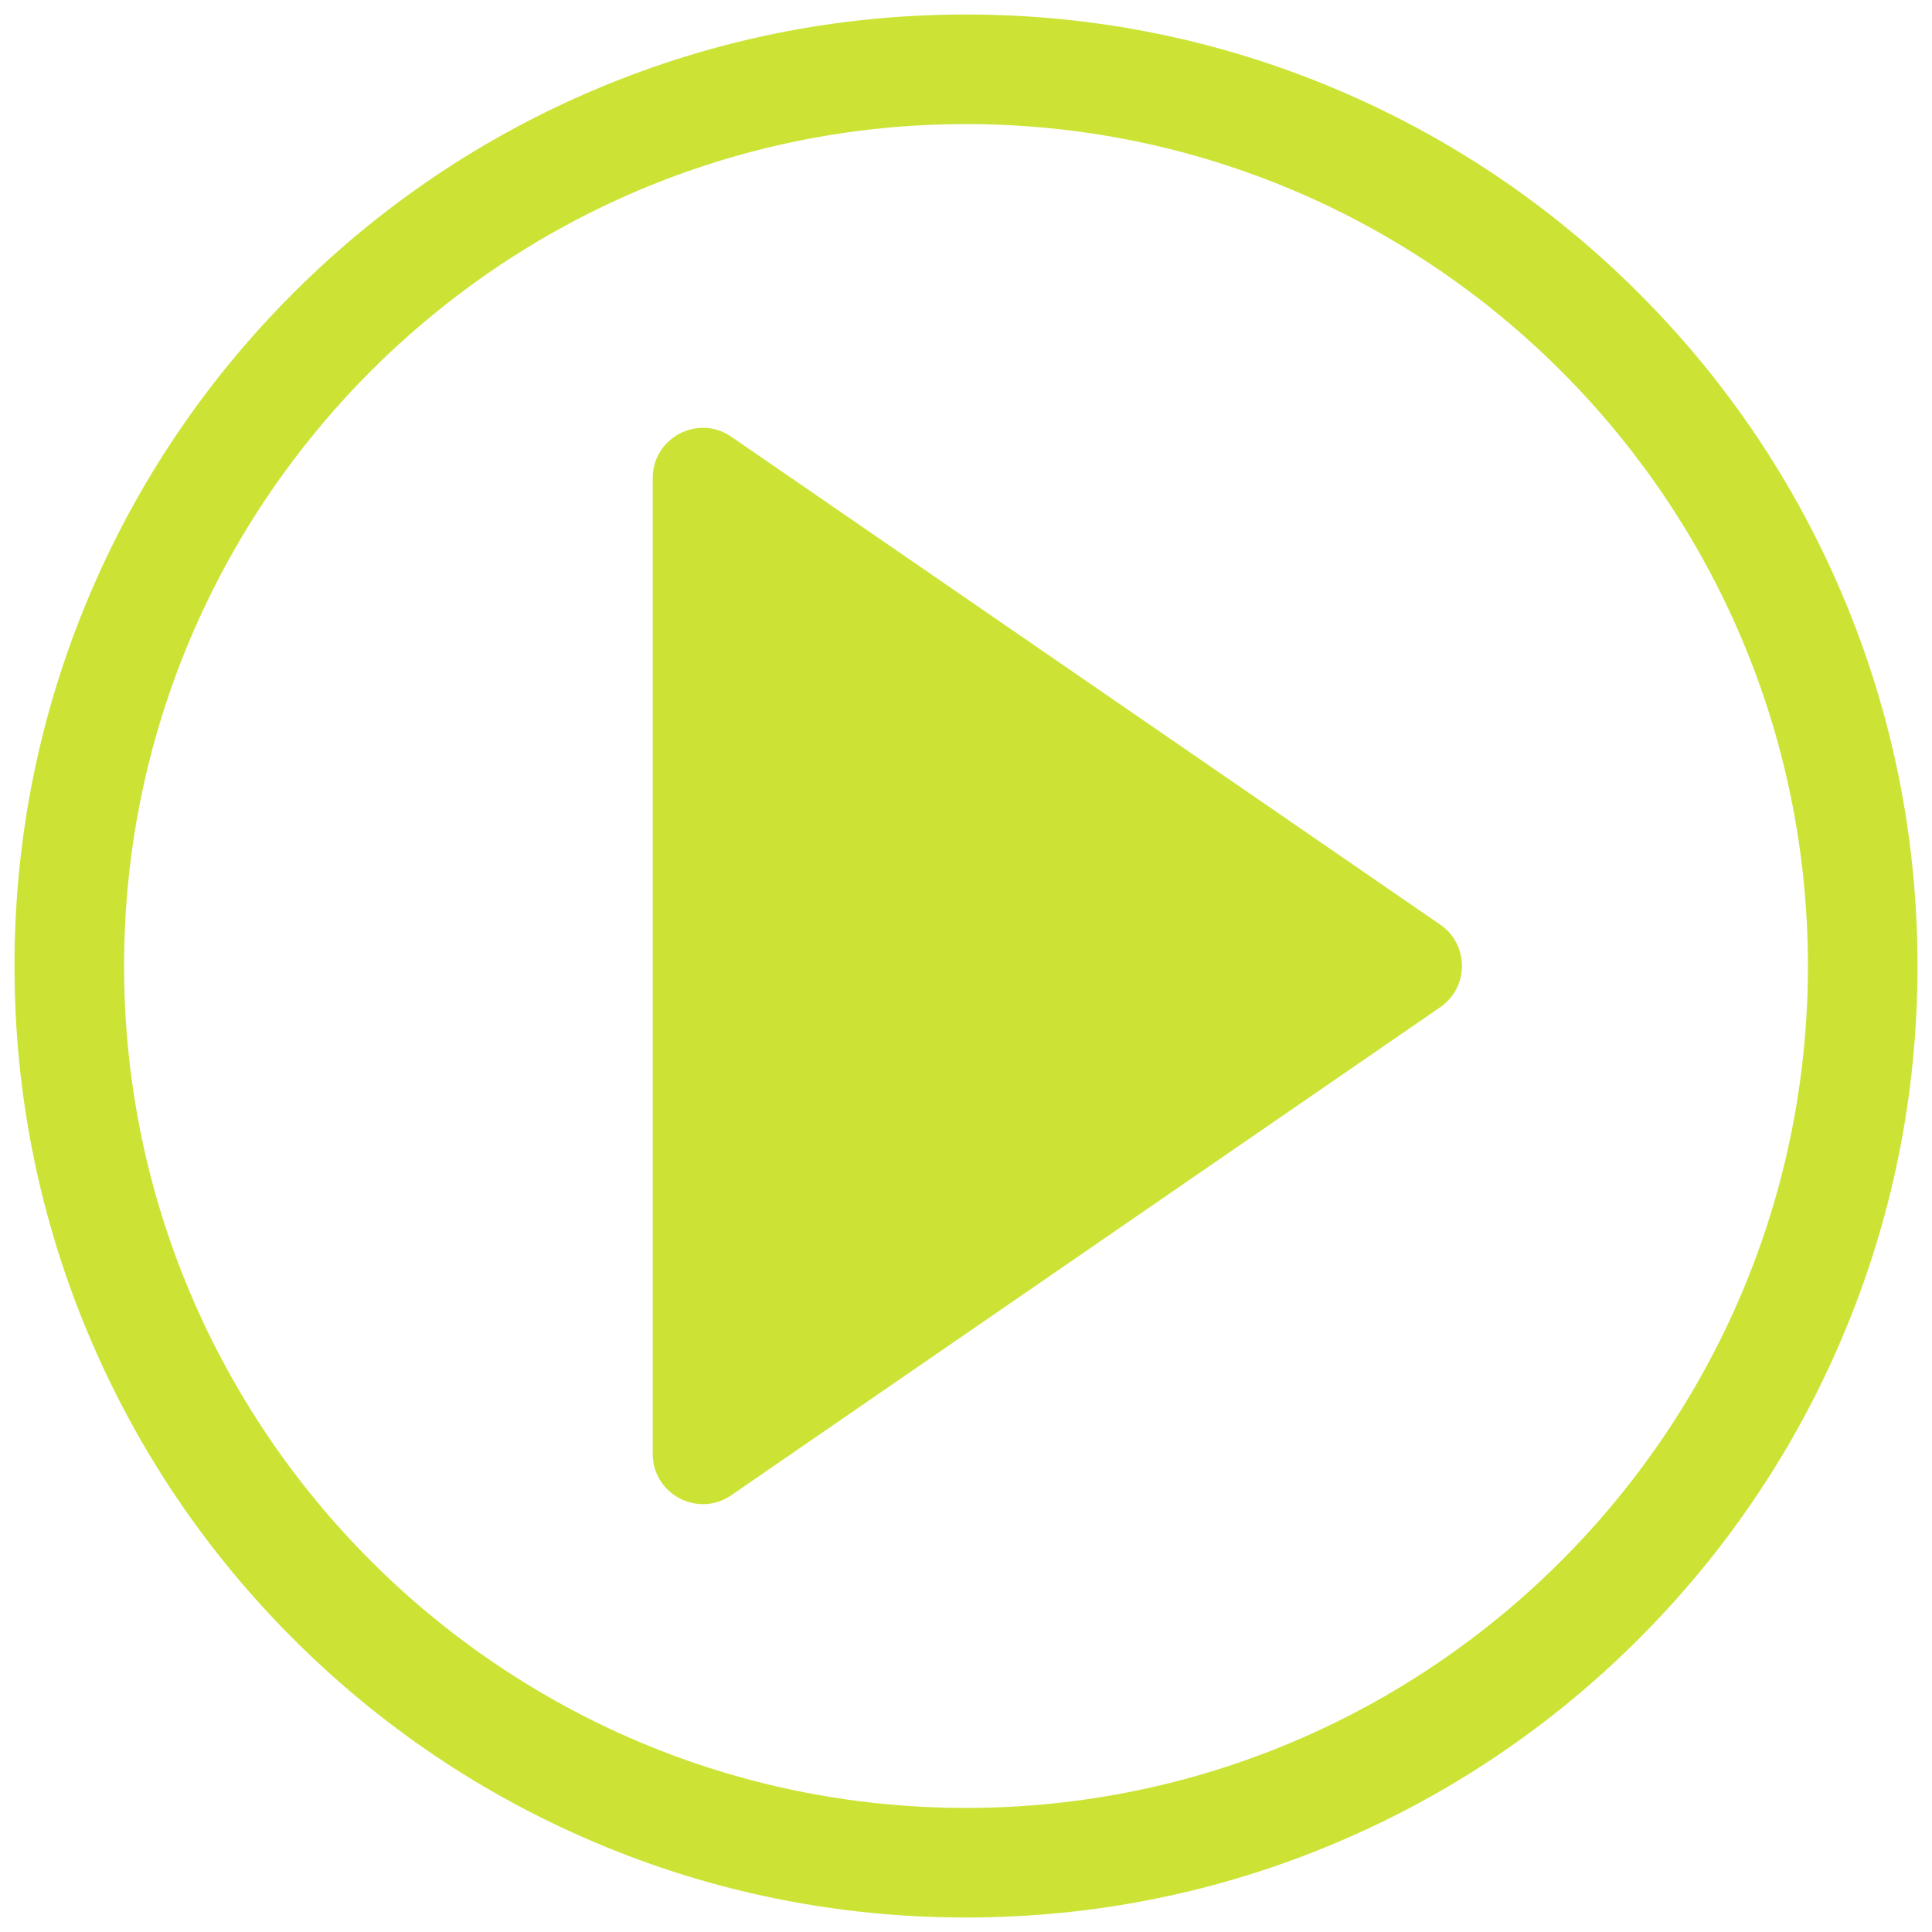
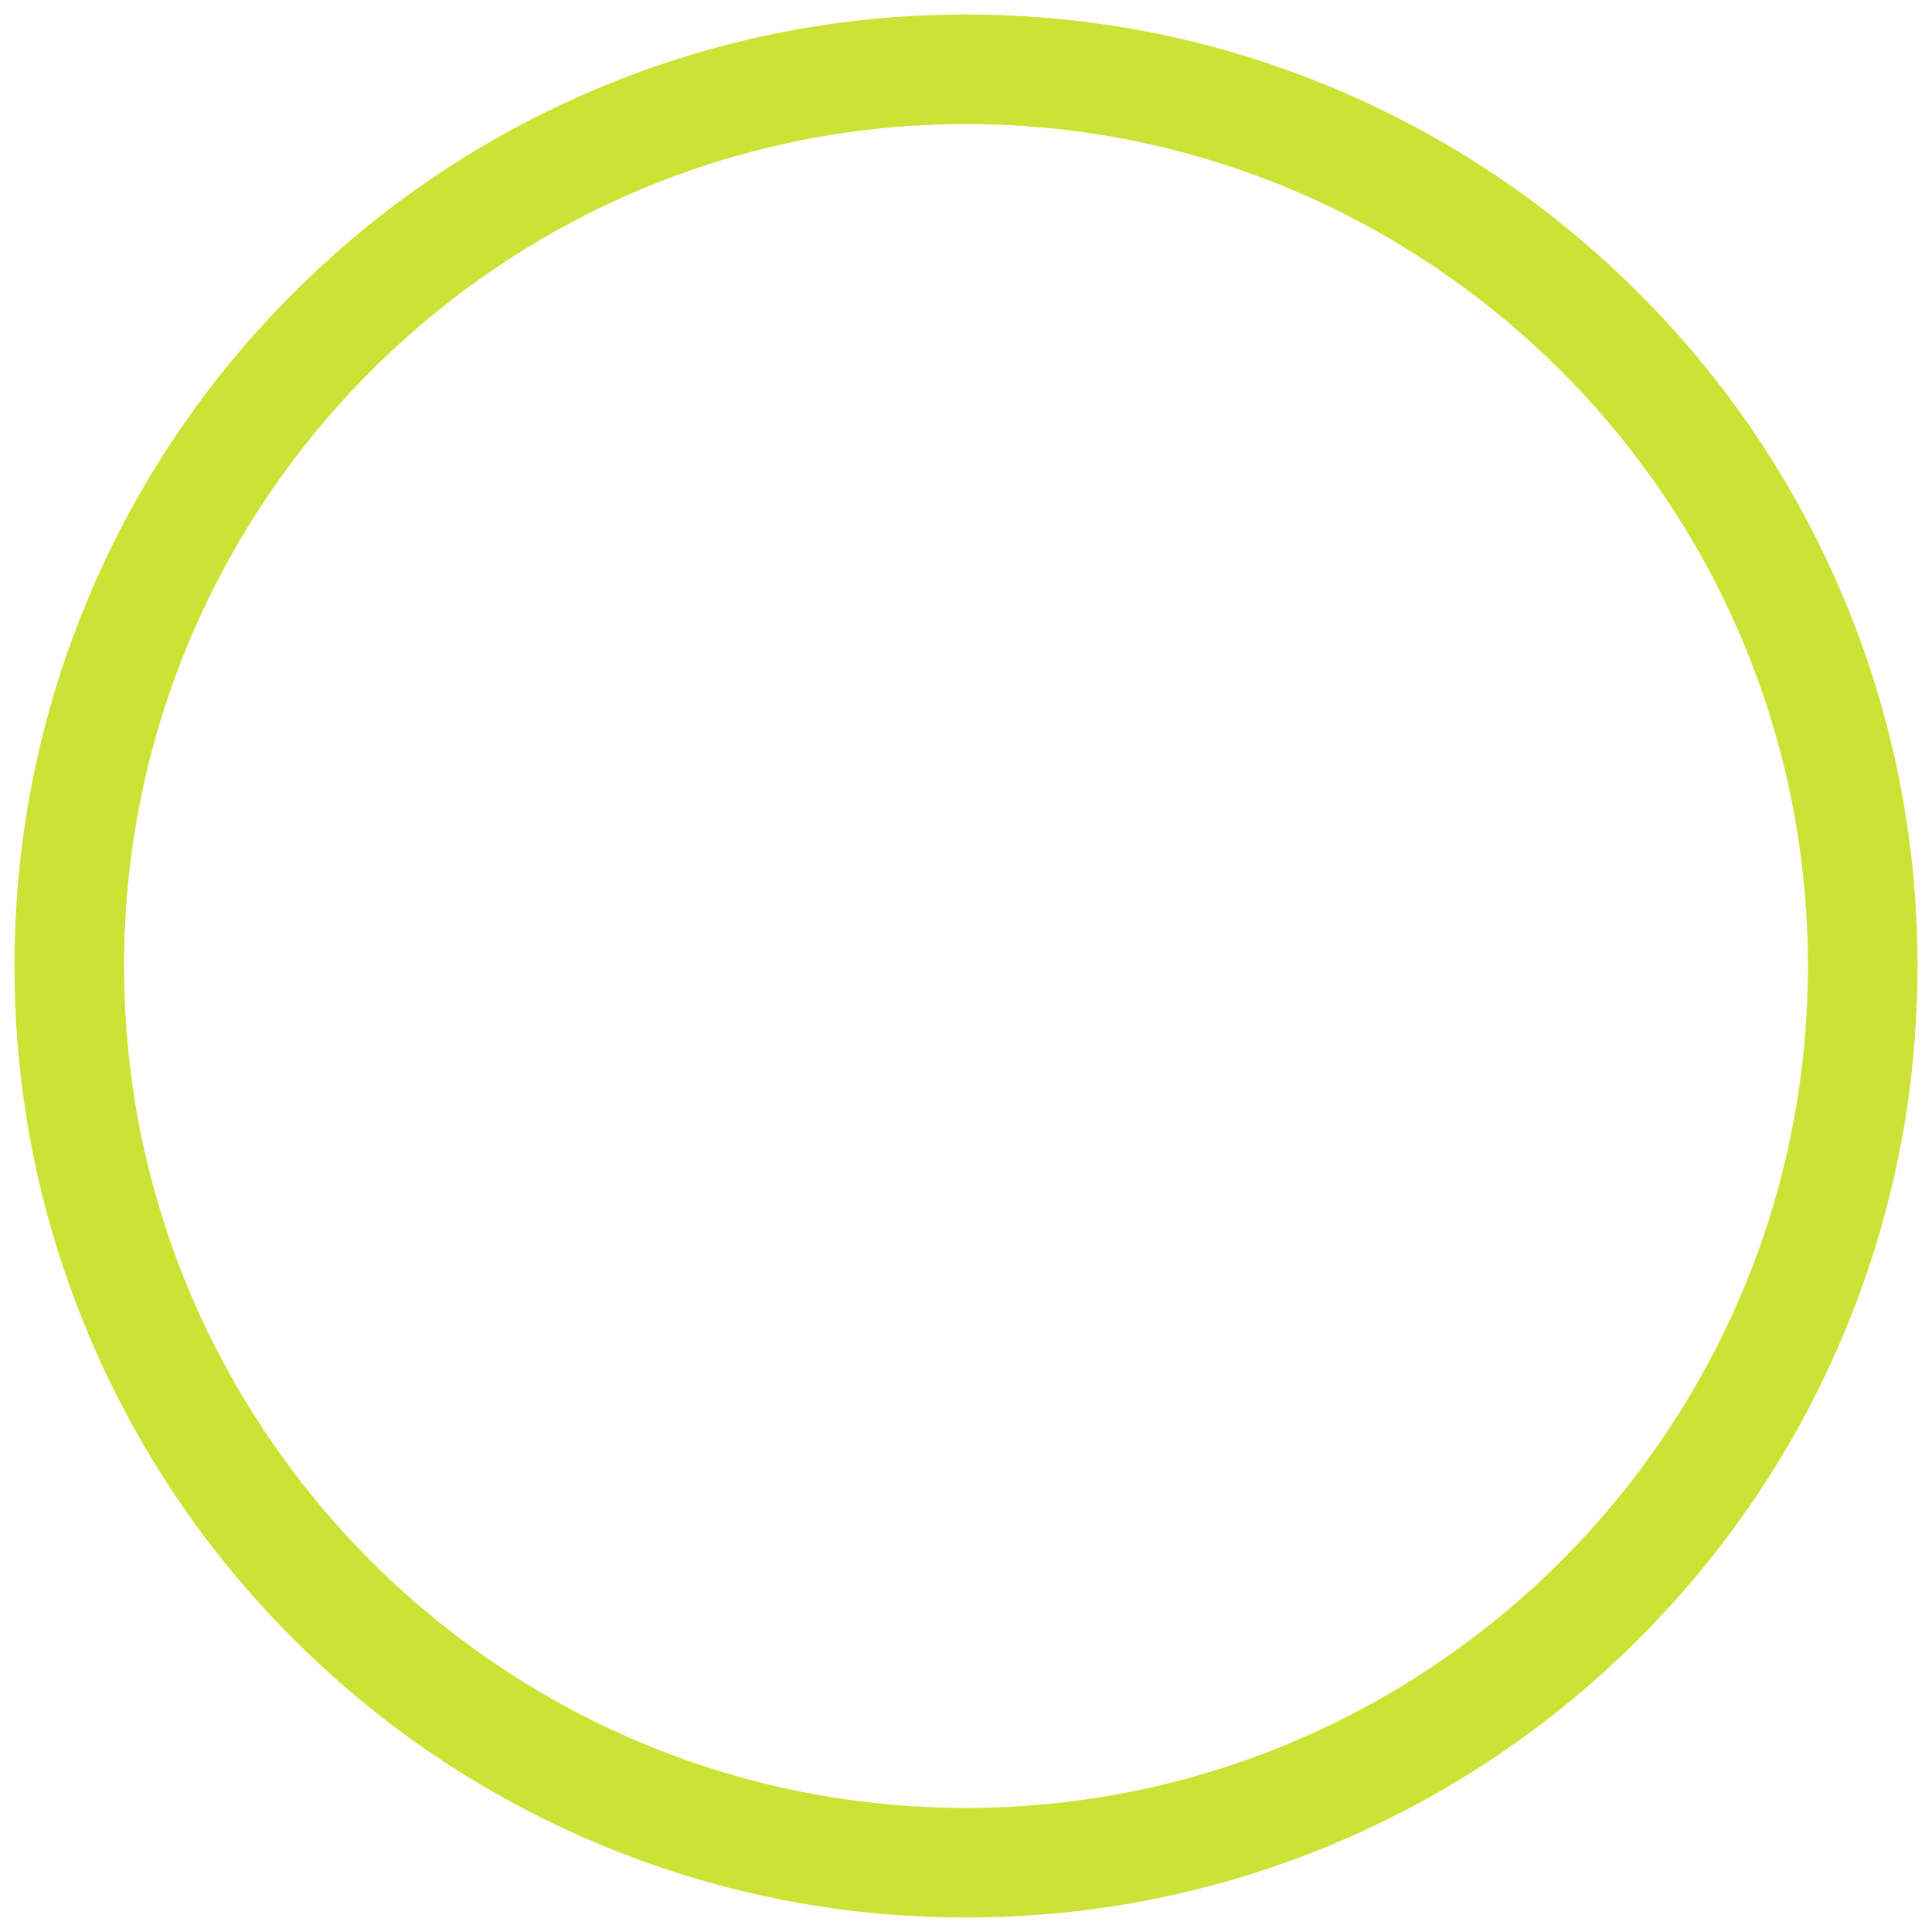
<svg xmlns="http://www.w3.org/2000/svg" id="Livello_1" width="400" height="400" viewBox="0 0 400 400">
  <defs>
    <style>.cls-1{fill:#cce336;}</style>
  </defs>
-   <path class="cls-1" d="M135.14,98.97v202.05c0,8.36,9.38,13.3,16.27,8.55l146.77-101.03c6-4.13,6-12.98,0-17.11L151.41,90.42c-6.89-4.74-16.27,.19-16.27,8.55Z" />
  <path class="cls-1" d="M200,397c-26.59,0-52.39-5.21-76.68-15.49-23.46-9.92-44.53-24.13-62.62-42.21-18.09-18.09-32.29-39.16-42.21-62.62-10.28-24.29-15.49-50.09-15.49-76.68s5.21-52.39,15.49-76.68c9.92-23.46,24.13-44.53,42.21-62.62,18.09-18.09,39.16-32.29,62.62-42.21,24.29-10.28,50.1-15.49,76.68-15.49s52.39,5.21,76.68,15.49c23.46,9.92,44.53,24.13,62.62,42.21,18.09,18.09,32.29,39.16,42.21,62.62,10.28,24.29,15.49,50.1,15.49,76.68s-5.21,52.39-15.49,76.68c-9.92,23.46-24.13,44.53-42.21,62.62-18.09,18.09-39.16,32.29-62.62,42.21-24.29,10.28-50.09,15.49-76.68,15.49Zm0-371.31C103.88,25.69,25.69,103.88,25.69,200s78.2,174.31,174.31,174.31,174.31-78.2,174.31-174.31S296.12,25.69,200,25.69Z" />
</svg>